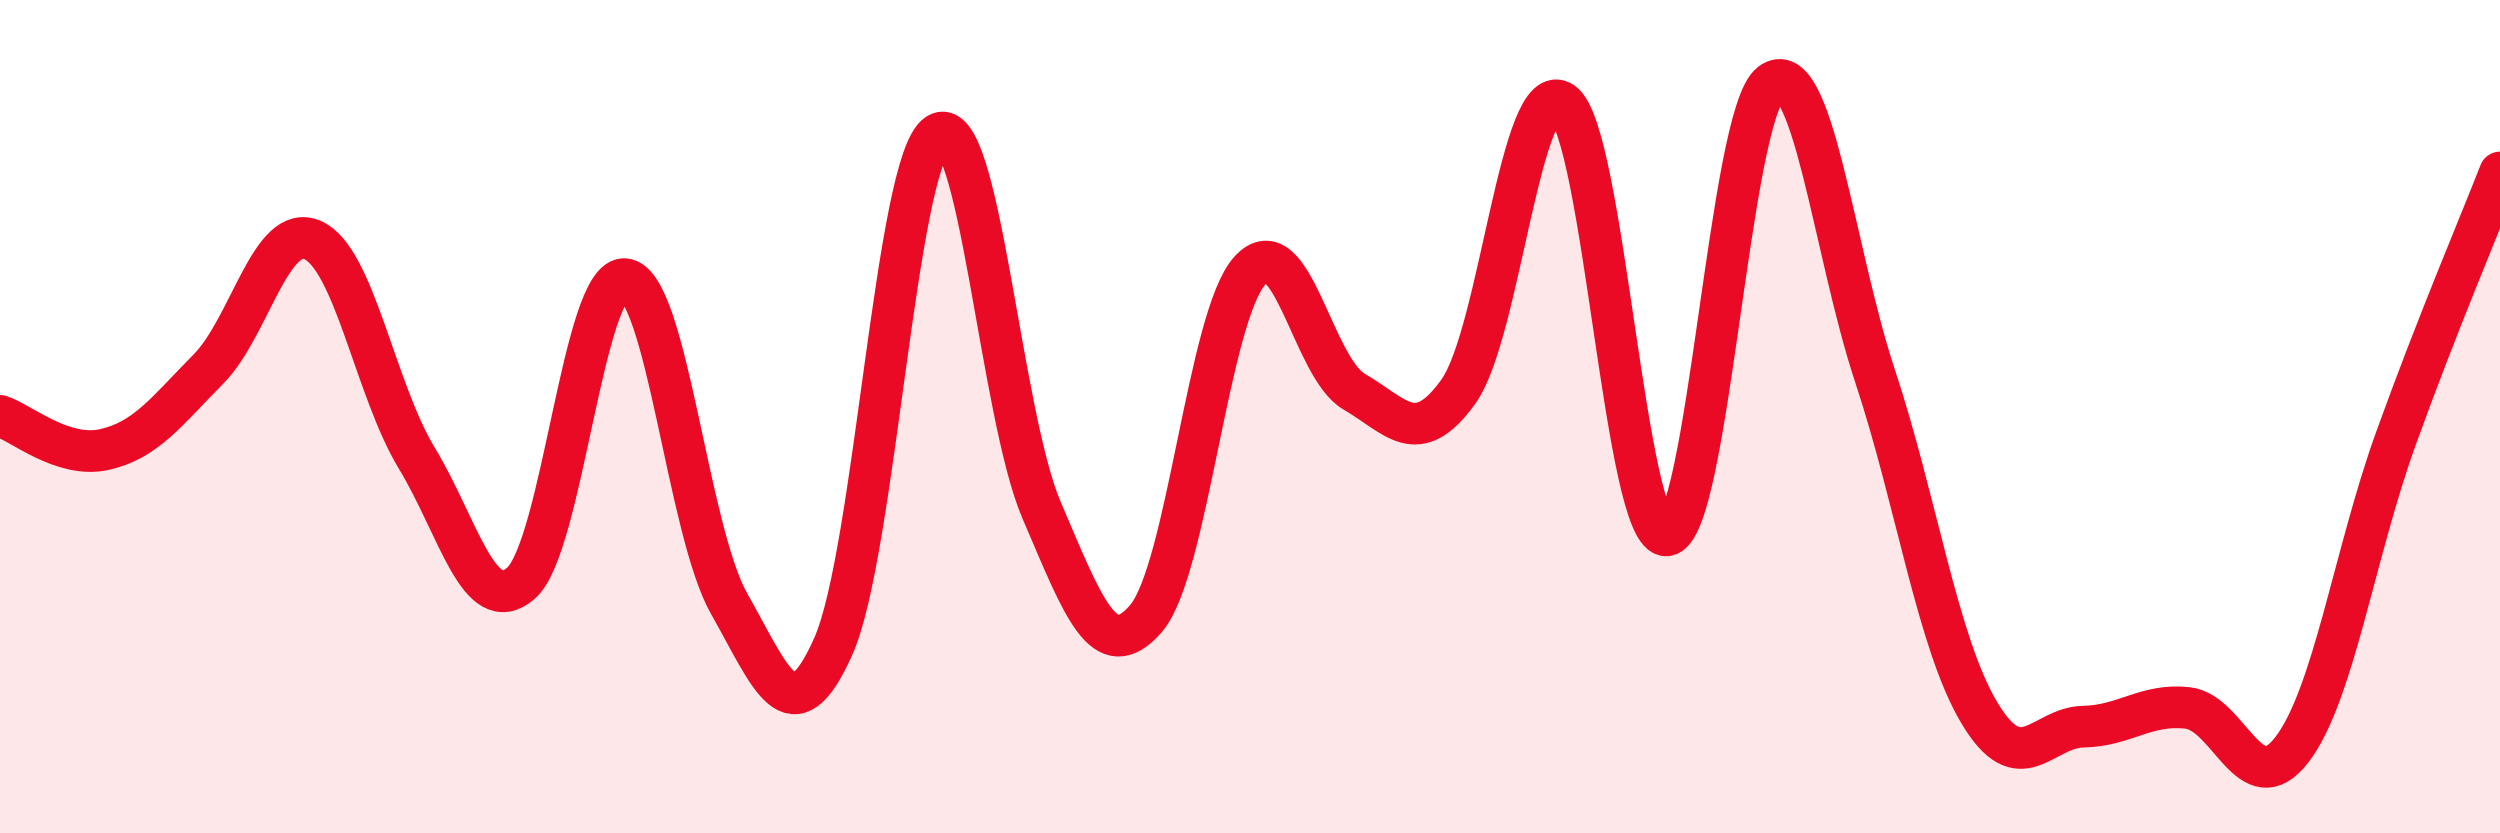
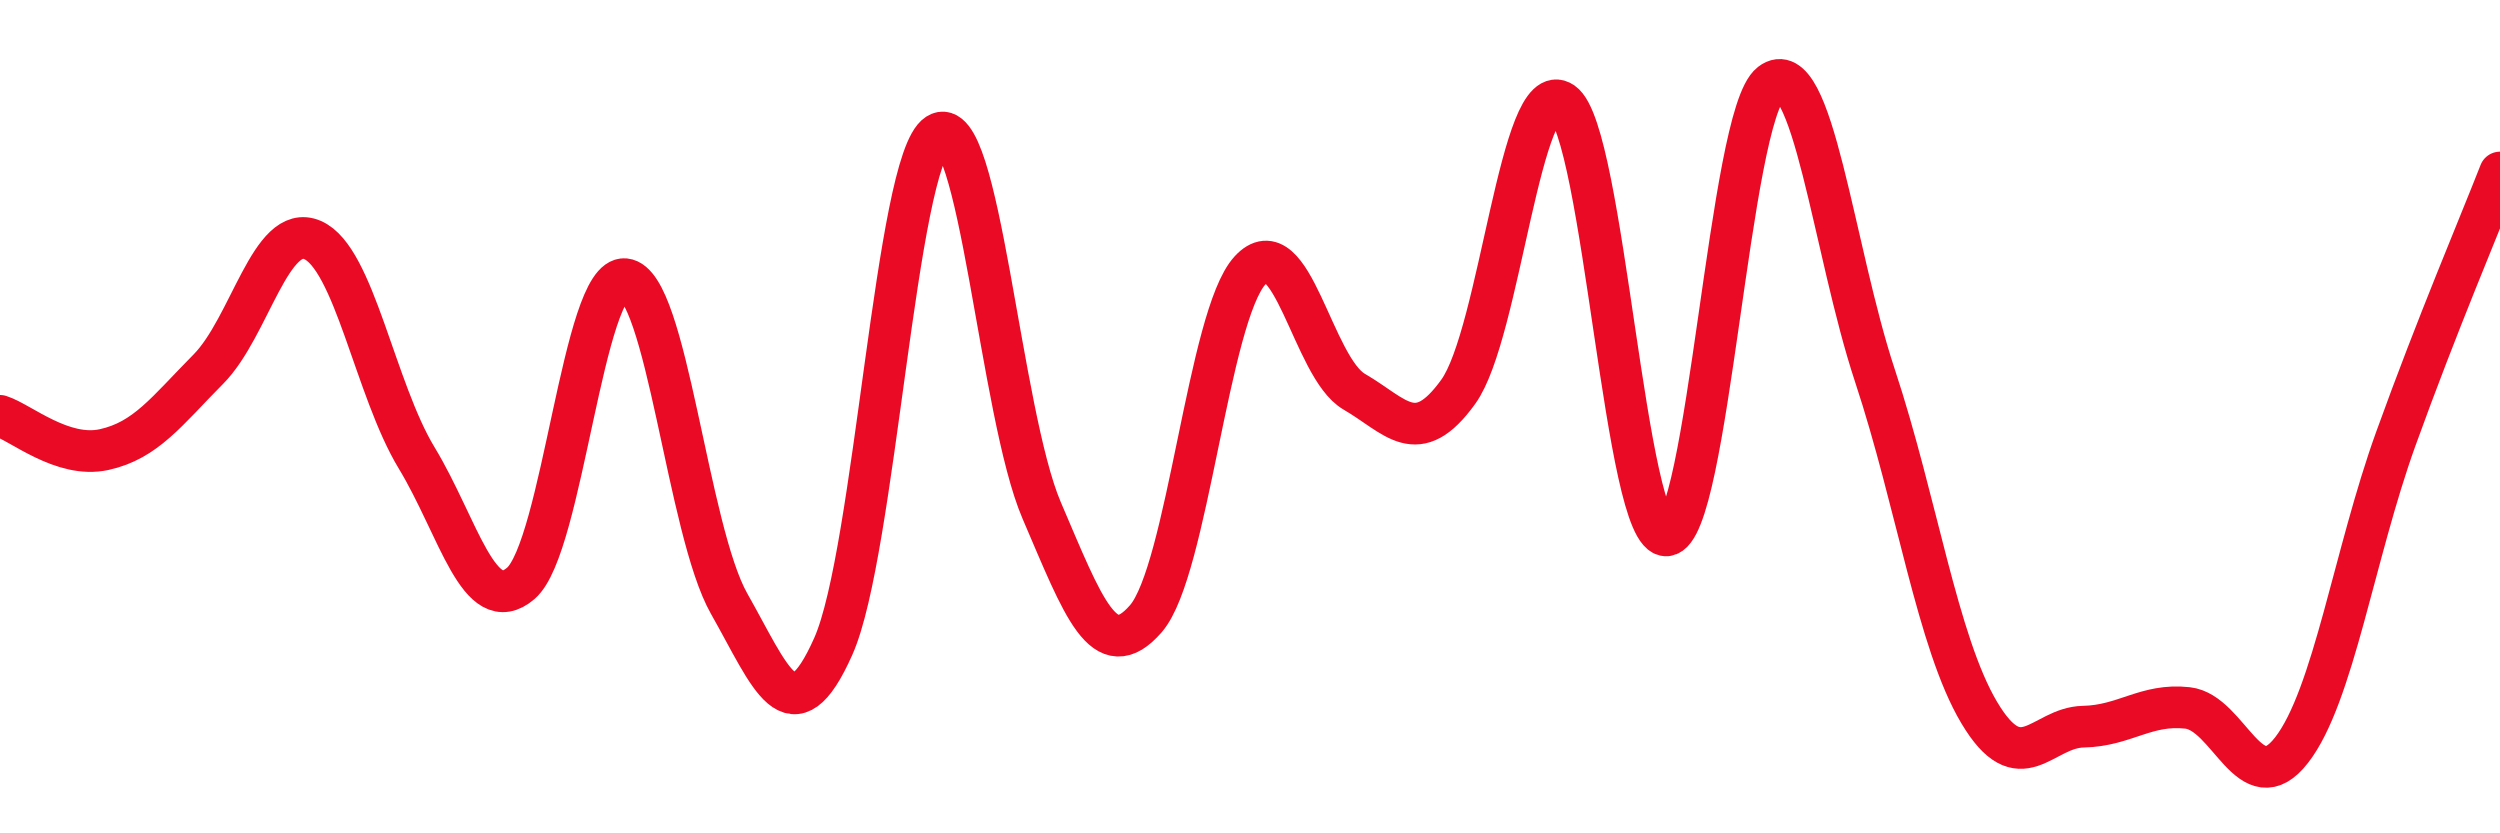
<svg xmlns="http://www.w3.org/2000/svg" width="60" height="20" viewBox="0 0 60 20">
-   <path d="M 0,9.98 C 0.5,10.14 1.5,11.01 2.5,10.79 C 3.5,10.57 4,9.87 5,8.86 C 6,7.85 6.5,5.33 7.5,5.76 C 8.5,6.19 9,9.34 10,10.99 C 11,12.64 11.5,14.86 12.5,14 C 13.5,13.14 14,6.6 15,6.7 C 16,6.8 16.5,12.73 17.5,14.49 C 18.5,16.25 19,17.76 20,15.51 C 21,13.26 21.5,3.87 22.5,3.22 C 23.5,2.57 24,9.92 25,12.25 C 26,14.58 26.5,16 27.5,14.85 C 28.5,13.7 29,7.58 30,6.49 C 31,5.4 31.5,8.82 32.5,9.4 C 33.5,9.98 34,10.79 35,9.4 C 36,8.01 36.5,1.77 37.5,2.46 C 38.5,3.15 39,12.94 40,12.85 C 41,12.76 41.5,2.77 42.5,2 C 43.5,1.23 44,6 45,9.02 C 46,12.04 46.5,15.42 47.5,17.1 C 48.5,18.78 49,17.46 50,17.44 C 51,17.42 51.5,16.88 52.5,16.99 C 53.5,17.1 54,19.29 55,18 C 56,16.71 56.5,13.3 57.5,10.53 C 58.5,7.76 59.5,5.42 60,4.14L60 20L0 20Z" fill="#EB0A25" opacity="0.1" stroke-linecap="round" stroke-linejoin="round" />
  <path d="M 0,9.98 C 0.5,10.14 1.5,11.01 2.5,10.79 C 3.5,10.57 4,9.87 5,8.86 C 6,7.85 6.5,5.33 7.5,5.76 C 8.5,6.19 9,9.34 10,10.99 C 11,12.64 11.5,14.86 12.5,14 C 13.5,13.14 14,6.6 15,6.7 C 16,6.8 16.5,12.73 17.5,14.49 C 18.5,16.25 19,17.76 20,15.51 C 21,13.26 21.5,3.87 22.5,3.22 C 23.5,2.57 24,9.92 25,12.25 C 26,14.58 26.5,16 27.5,14.85 C 28.5,13.7 29,7.58 30,6.49 C 31,5.4 31.5,8.82 32.5,9.4 C 33.5,9.98 34,10.79 35,9.4 C 36,8.01 36.5,1.77 37.5,2.46 C 38.5,3.15 39,12.94 40,12.85 C 41,12.76 41.5,2.77 42.5,2 C 43.5,1.23 44,6 45,9.02 C 46,12.04 46.5,15.42 47.5,17.1 C 48.5,18.78 49,17.46 50,17.44 C 51,17.42 51.5,16.88 52.5,16.99 C 53.5,17.1 54,19.29 55,18 C 56,16.71 56.5,13.3 57.5,10.53 C 58.5,7.76 59.5,5.42 60,4.14" stroke="#EB0A25" stroke-width="1" fill="none" stroke-linecap="round" stroke-linejoin="round" />
</svg>